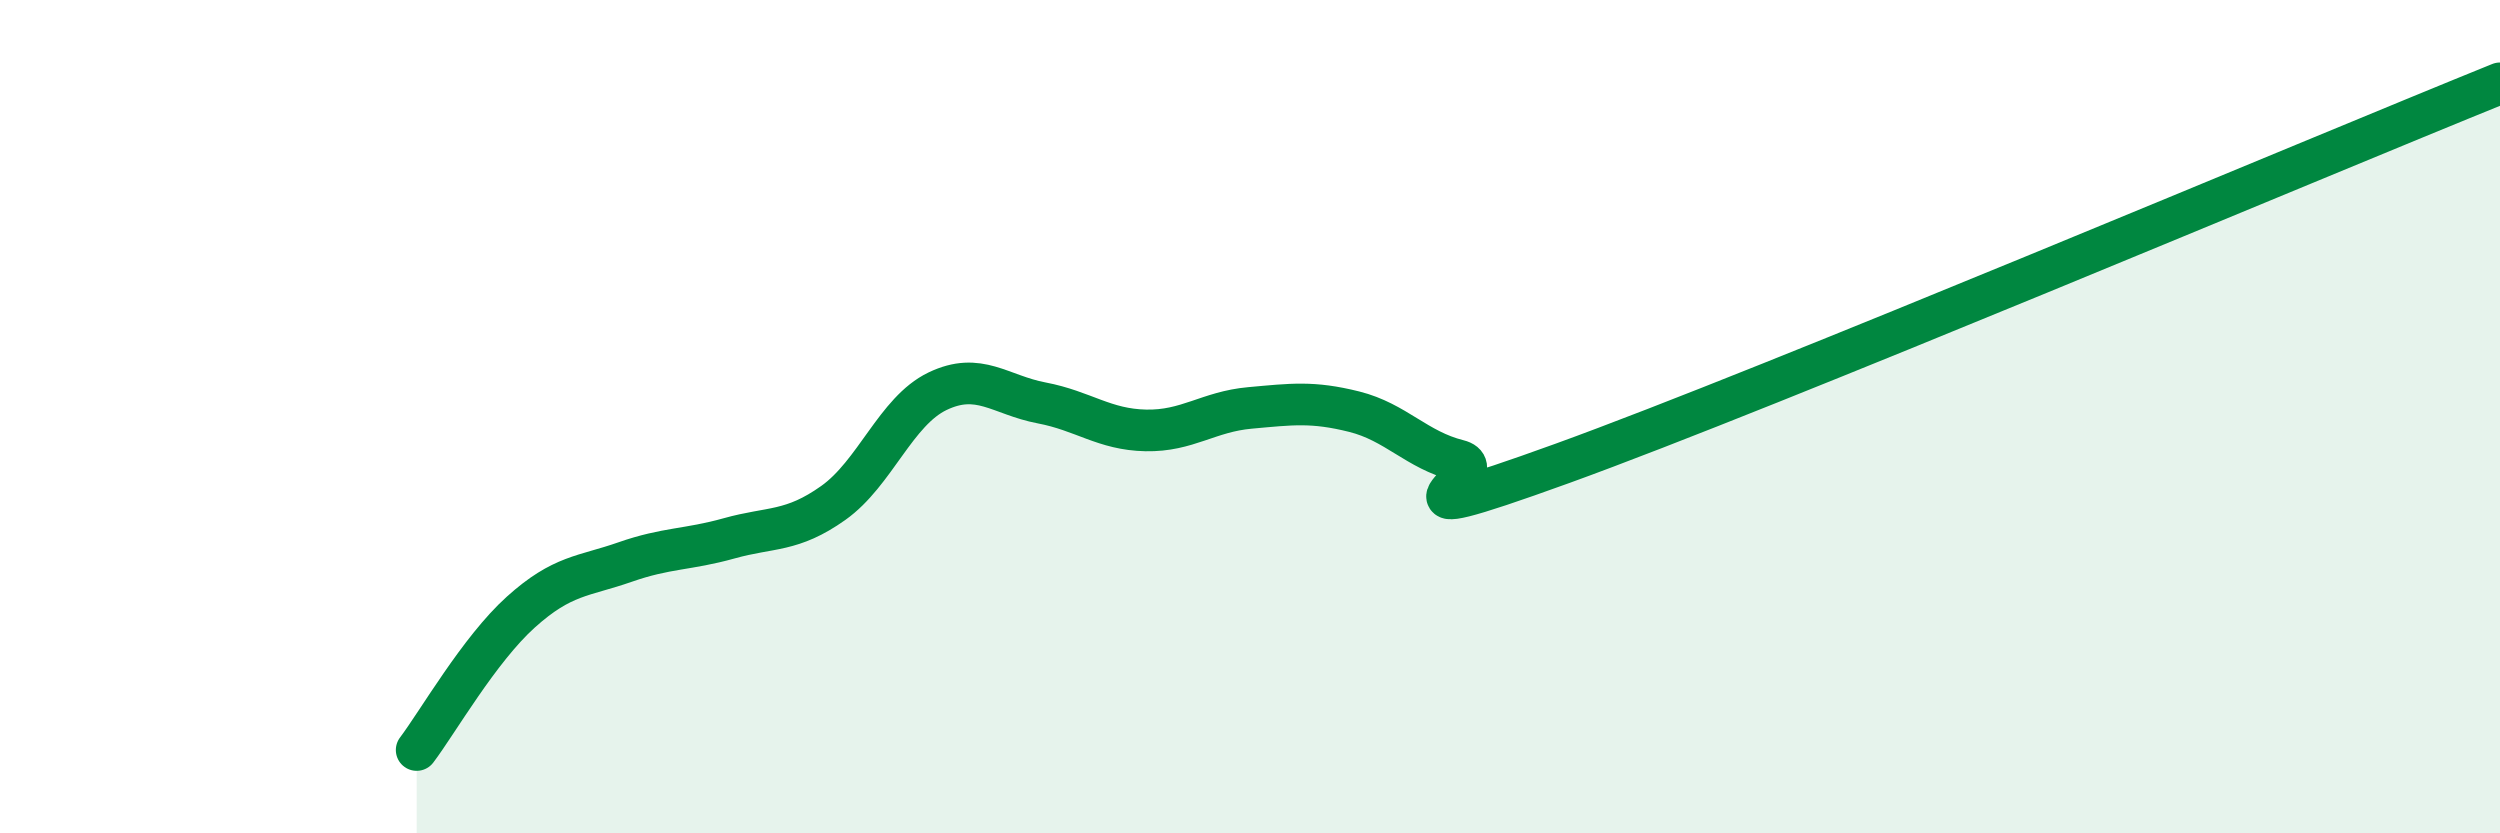
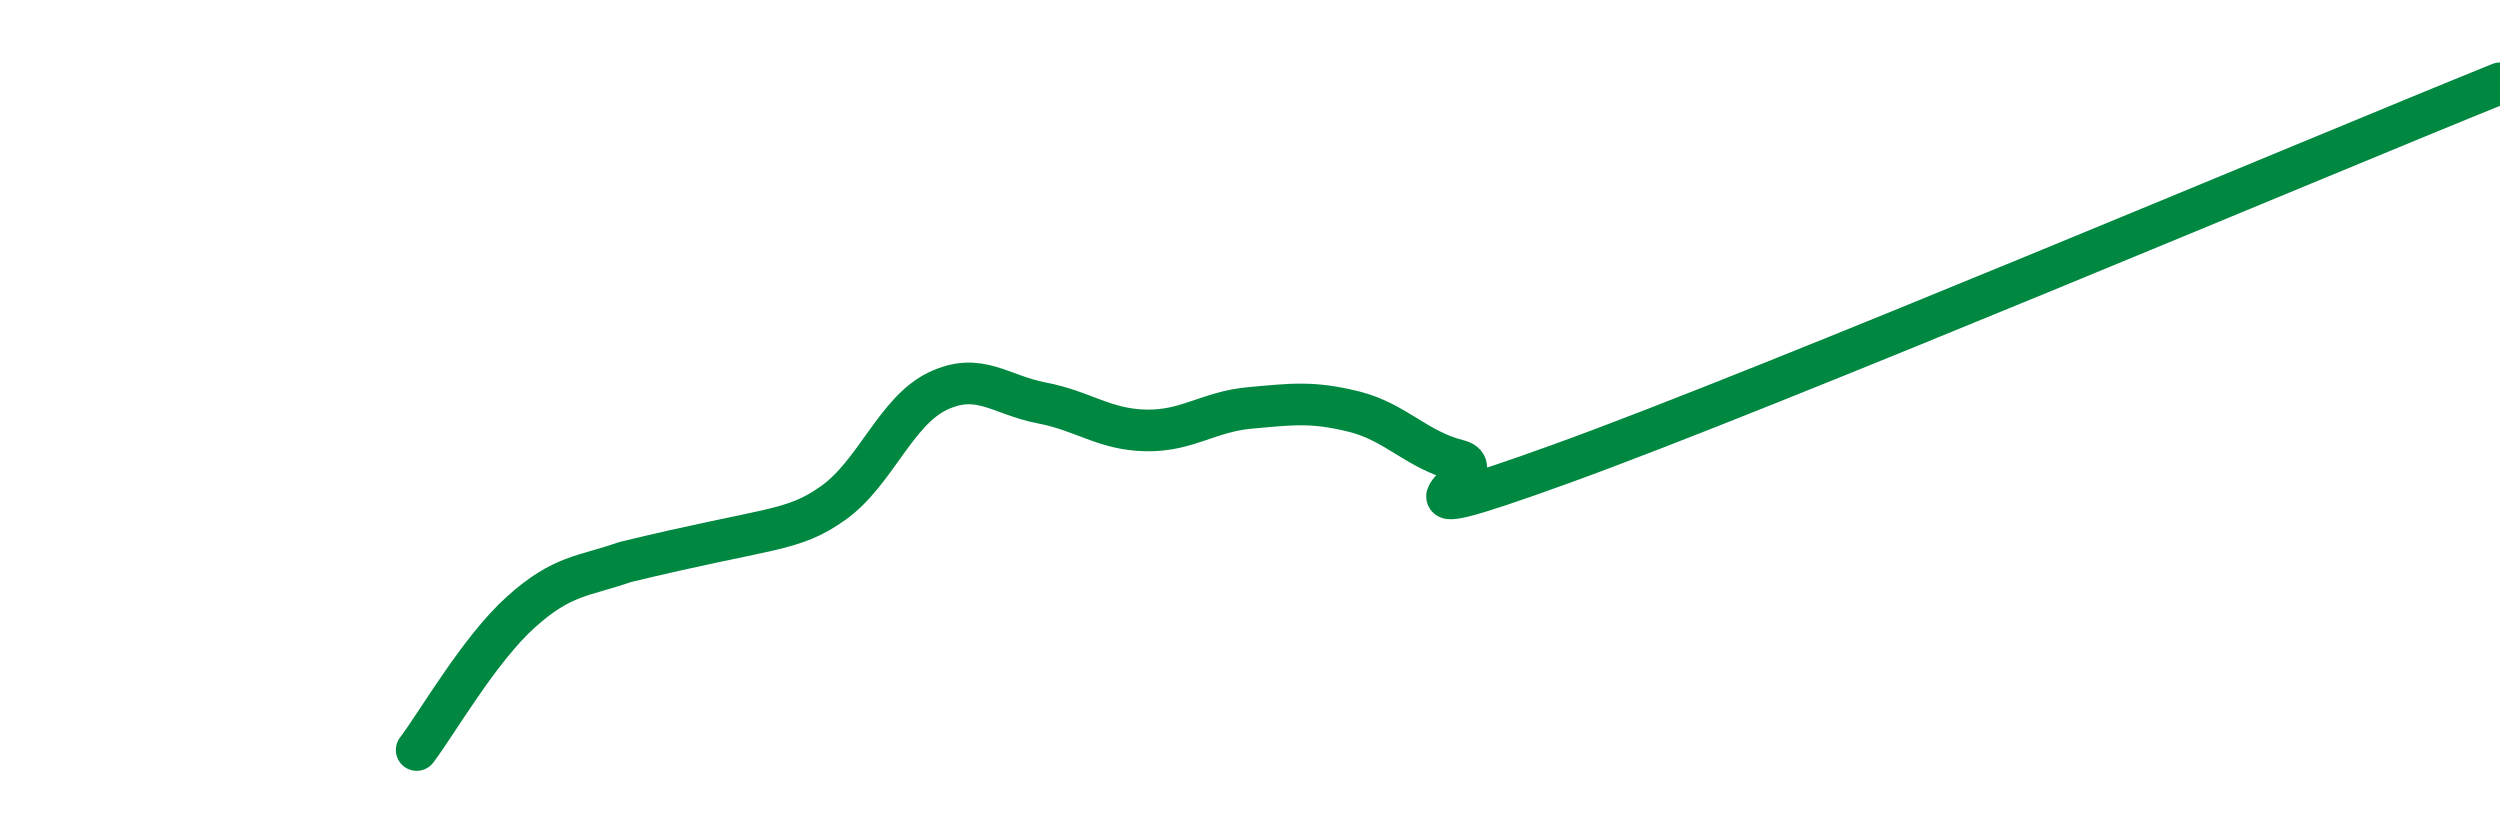
<svg xmlns="http://www.w3.org/2000/svg" width="60" height="20" viewBox="0 0 60 20">
-   <path d="M 10,18 C 10.5,17.34 11.5,15.59 12.5,14.69 C 13.5,13.79 14,13.84 15,13.49 C 16,13.14 16.5,13.2 17.5,12.92 C 18.5,12.64 19,12.78 20,12.07 C 21,11.36 21.5,9.87 22.5,9.39 C 23.5,8.91 24,9.48 25,9.67 C 26,9.86 26.5,10.31 27.5,10.33 C 28.5,10.35 29,9.88 30,9.79 C 31,9.7 31.5,9.63 32.5,9.88 C 33.5,10.13 34,10.8 35,11.05 C 36,11.3 32.5,12.93 37.5,11.12 C 42.5,9.31 55.5,3.82 60,2L60 20L10 20Z" fill="#008740" opacity="0.1" stroke-linecap="round" stroke-linejoin="round" />
-   <path d="M 10,18 C 10.5,17.34 11.5,15.59 12.5,14.69 C 13.5,13.79 14,13.84 15,13.49 C 16,13.14 16.5,13.2 17.5,12.92 C 18.5,12.64 19,12.78 20,12.07 C 21,11.36 21.5,9.87 22.5,9.39 C 23.5,8.91 24,9.48 25,9.67 C 26,9.86 26.5,10.31 27.5,10.33 C 28.5,10.35 29,9.88 30,9.79 C 31,9.7 31.5,9.63 32.5,9.88 C 33.5,10.13 34,10.8 35,11.05 C 36,11.3 32.5,12.93 37.5,11.12 C 42.5,9.31 55.5,3.82 60,2" stroke="#008740" stroke-width="1" fill="none" stroke-linecap="round" stroke-linejoin="round" />
+   <path d="M 10,18 C 10.5,17.34 11.5,15.59 12.5,14.69 C 13.5,13.79 14,13.84 15,13.49 C 18.5,12.64 19,12.78 20,12.07 C 21,11.36 21.5,9.87 22.5,9.39 C 23.5,8.91 24,9.48 25,9.67 C 26,9.86 26.5,10.31 27.5,10.33 C 28.5,10.35 29,9.88 30,9.79 C 31,9.7 31.5,9.63 32.5,9.88 C 33.5,10.13 34,10.8 35,11.05 C 36,11.3 32.5,12.93 37.5,11.12 C 42.5,9.31 55.5,3.82 60,2" stroke="#008740" stroke-width="1" fill="none" stroke-linecap="round" stroke-linejoin="round" />
</svg>